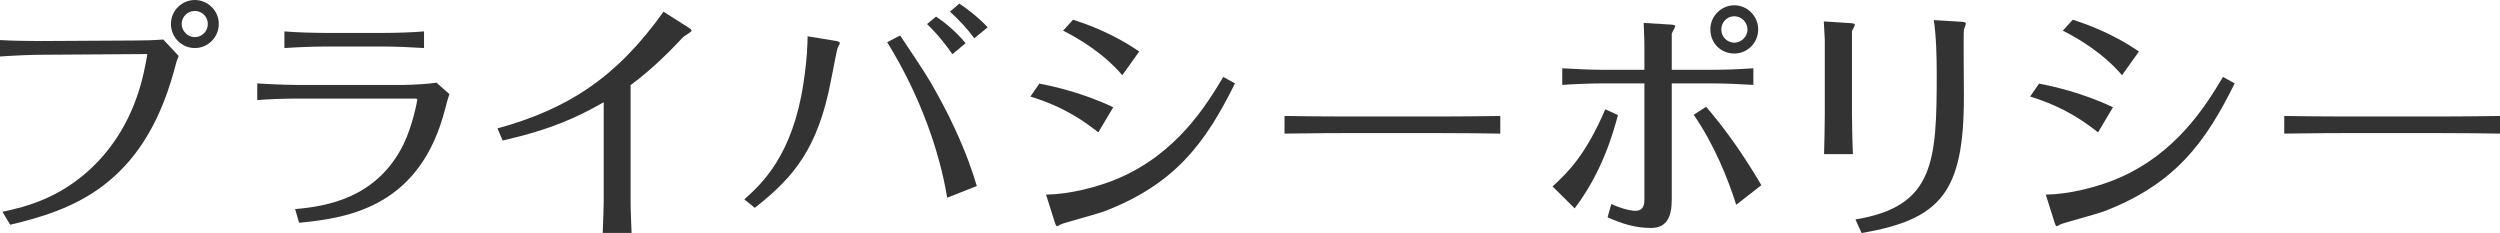
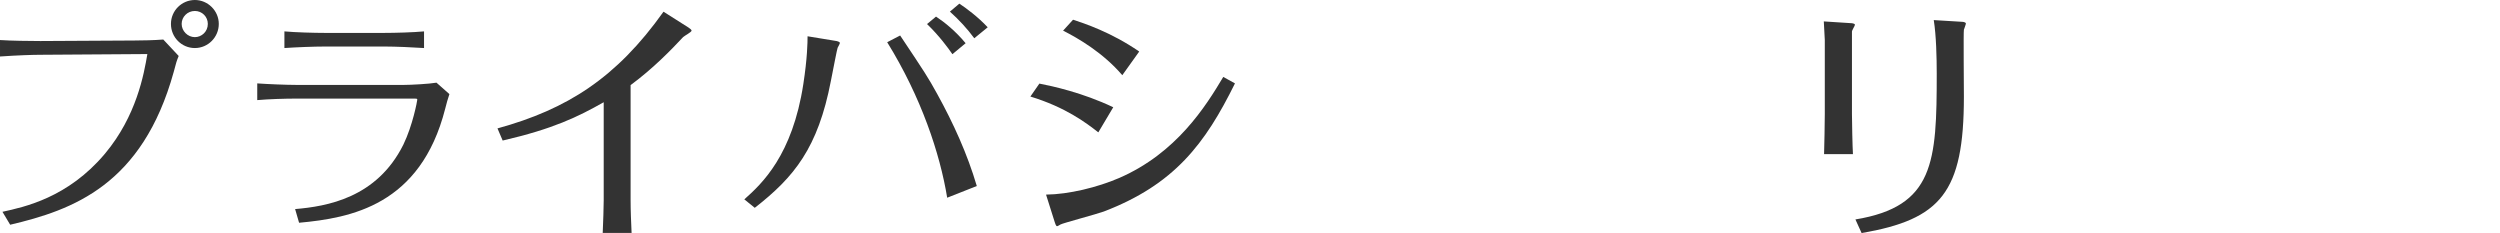
<svg xmlns="http://www.w3.org/2000/svg" id="_レイヤー_2" viewBox="0 0 378.33 35.29">
  <defs>
    <style>.cls-1{fill:#333;stroke-width:0px;}</style>
  </defs>
  <g id="_レイヤー_1-2">
    <path class="cls-1" d="m.38,32.05c3.28-.72,9.9-2.11,15.52-8.81,4.75-5.69,5.88-11.98,6.4-15.06l-16.12.11c-1.24,0-3.58.08-6.18.26v-2.49c1.62.11,4.48.15,6.1.15l14.2-.08c1.24,0,3.05-.04,4.41-.15l2.33,2.49c-.34.83-.38,1.02-.75,2.41C21.54,28.02,11,31.78,1.54,34.01l-1.17-1.96ZM29.49,0c1.96,0,3.62,1.62,3.62,3.62s-1.62,3.65-3.62,3.65-3.62-1.62-3.62-3.65,1.66-3.62,3.62-3.62Zm0,1.66c-1.13,0-2,.9-2,1.96s.9,2,2,2c1.02,0,1.96-.83,1.96-2,0-1.09-.87-1.96-1.96-1.96Z" />
    <path class="cls-1" d="m38.94,12.62c1.43.11,4.48.23,5.91.23h16.27c1.05,0,3.88-.15,4.93-.34l1.96,1.73c-.3.87-.38,1.24-.64,2.22-3.73,14.61-14.27,16.53-22.11,17.25l-.6-2.07c4.78-.41,12.35-1.66,16.38-9.75,1.43-2.94,2.11-6.67,2.11-6.82s-.19-.15-.38-.15h-17.93c-1.73,0-4.22.08-5.91.23v-2.52Zm25.23-5.35c-1.54-.11-4.37-.23-5.95-.23h-9c-1.73,0-4.48.11-6.18.23v-2.52c1.62.15,4.52.23,6.14.23h8.96c1.66,0,4.44-.08,6.03-.23v2.52Z" />
    <path class="cls-1" d="m75.29,19.43c10.54-2.9,18-7.64,25.12-17.66l3.8,2.41c.19.11.45.34.45.45,0,.23-1.09.79-1.28.98-1.73,1.85-4.48,4.71-7.95,7.27v17.36c0,1.69.08,3.35.15,5.01h-4.37c.07-1.39.15-4.22.15-4.9v-14.88c-3.92,2.22-7.64,4.03-15.29,5.8l-.79-1.85Z" />
    <path class="cls-1" d="m112.65,30.16c2.67-2.37,7.27-6.67,8.92-17.44.6-3.88.64-6.29.64-7.23l4.14.68c.34.04.75.15.75.34,0,.11-.3.64-.34.72-.08.15-.68,3.31-1.02,5.01-1.96,10.17-5.57,14.57-11.52,19.21l-1.58-1.28Zm30.69-.23c-1.09-6.7-3.95-15.25-9.08-23.54l1.96-1.02c3.8,5.69,4.22,6.33,5.61,8.85,2.45,4.44,4.56,9.08,5.99,13.93l-4.48,1.77Zm.79-21.73c-.64-.94-2.03-2.82-3.84-4.56l1.36-1.13c1.32.87,2.98,2.22,4.48,4.03l-2,1.66Zm3.31-2.41c-1.05-1.43-2.37-2.86-3.69-4.03l1.43-1.21c.98.64,2.82,2,4.29,3.58l-2.03,1.66Z" />
    <path class="cls-1" d="m157.29,12.65c1.96.38,6.51,1.36,11.18,3.58l-2.26,3.8c-1.88-1.47-4.97-3.8-10.28-5.42l1.36-1.96Zm1.02,16.8c3.43-.04,7.76-1.09,11.07-2.52,8.66-3.77,13.07-10.81,15.74-15.29l1.77.98c-4.52,9.15-9.15,15.29-19.85,19.39-1.02.38-6.25,1.77-6.55,1.96-.15.08-.41.26-.53.26-.15,0-.3-.45-.34-.6l-1.32-4.18Zm4.07-26.47c1.62.53,5.76,1.88,10.02,4.82l-2.56,3.58c-2.9-3.39-6.7-5.61-8.96-6.74l1.51-1.66Z" />
-     <path class="cls-1" d="m194.39,17.55c2.33.04,6.7.08,9.23.08h14.16c2.82,0,6.51-.04,9.26-.08v2.67c-1.13-.04-7-.08-9.23-.08h-14.16c-.41,0-4.41,0-9.26.08v-2.67Z" />
-     <path class="cls-1" d="m234.95,28.21c2.33-2.11,5.05-4.82,7.98-11.67l1.92.87c-.75,2.79-2.37,8.59-6.55,14.12l-3.35-3.31Zm13.9-21.39c0-.19-.04-1.96-.11-3.35l3.8.23c.19,0,.98.04.98.23s-.49.98-.53,1.17v5.46h6.14c2.07,0,4.14-.08,6.21-.23v2.52c-1.58-.11-4.56-.23-6.14-.23h-6.21v17.55c0,2.67-.75,4.33-3.16,4.33s-4.48-.68-6.55-1.62l.56-2c2.3,1.02,3.5,1.02,3.65,1.02,1.13,0,1.36-.79,1.36-1.69V12.62h-6.44c-1.54,0-4.52.11-5.99.23v-2.52c1.66.11,4.37.23,5.99.23h6.44v-3.73Zm13.9,24.18c-1.28-4.03-3.35-9.15-6.44-13.63l1.88-1.21c2.15,2.52,4.93,6.03,8.36,11.86l-3.8,2.97Zm-.3-30.2c2,0,3.62,1.66,3.62,3.65s-1.58,3.65-3.62,3.65-3.62-1.58-3.62-3.65,1.7-3.65,3.62-3.65Zm0,1.66c-1.13,0-1.96.94-1.96,2,0,1.17.94,2,1.96,2s2-.87,2-2c0-1.05-.87-2-2-2Z" />
    <path class="cls-1" d="m276.15,6.06c0-.26-.11-2.18-.15-2.82l4.03.26c.19,0,.68.04.68.26,0,.15-.49.87-.45,1.05v12.46c0,.9.08,5.05.15,6.06h-4.37c.04-.6.11-5.46.11-6.1V6.06Zm4.63,27.15c11.94-1.96,12.31-8.7,12.31-22.07,0-2.41-.08-5.8-.45-8.1l4.29.26c.19,0,.57.08.57.26,0,.15-.26.79-.3.94-.08.34,0,8.51,0,10.13,0,14.5-3.5,18.57-15.48,20.64l-.94-2.07Z" />
-     <path class="cls-1" d="m308.58,12.65c1.96.38,6.51,1.36,11.18,3.58l-2.26,3.8c-1.88-1.47-4.97-3.8-10.28-5.42l1.36-1.96Zm1.02,16.8c3.43-.04,7.76-1.09,11.07-2.52,8.66-3.77,13.07-10.81,15.74-15.29l1.77.98c-4.52,9.15-9.15,15.29-19.85,19.39-1.02.38-6.25,1.77-6.55,1.96-.15.08-.41.26-.53.26-.15,0-.3-.45-.34-.6l-1.32-4.18Zm4.07-26.47c1.62.53,5.76,1.88,10.02,4.82l-2.56,3.58c-2.9-3.39-6.7-5.61-8.96-6.74l1.51-1.66Z" />
-     <path class="cls-1" d="m345.68,17.55c2.33.04,6.7.08,9.23.08h14.16c2.82,0,6.51-.04,9.26-.08v2.67c-1.13-.04-7-.08-9.23-.08h-14.16c-.41,0-4.41,0-9.26.08v-2.67Z" />
  </g>
</svg>